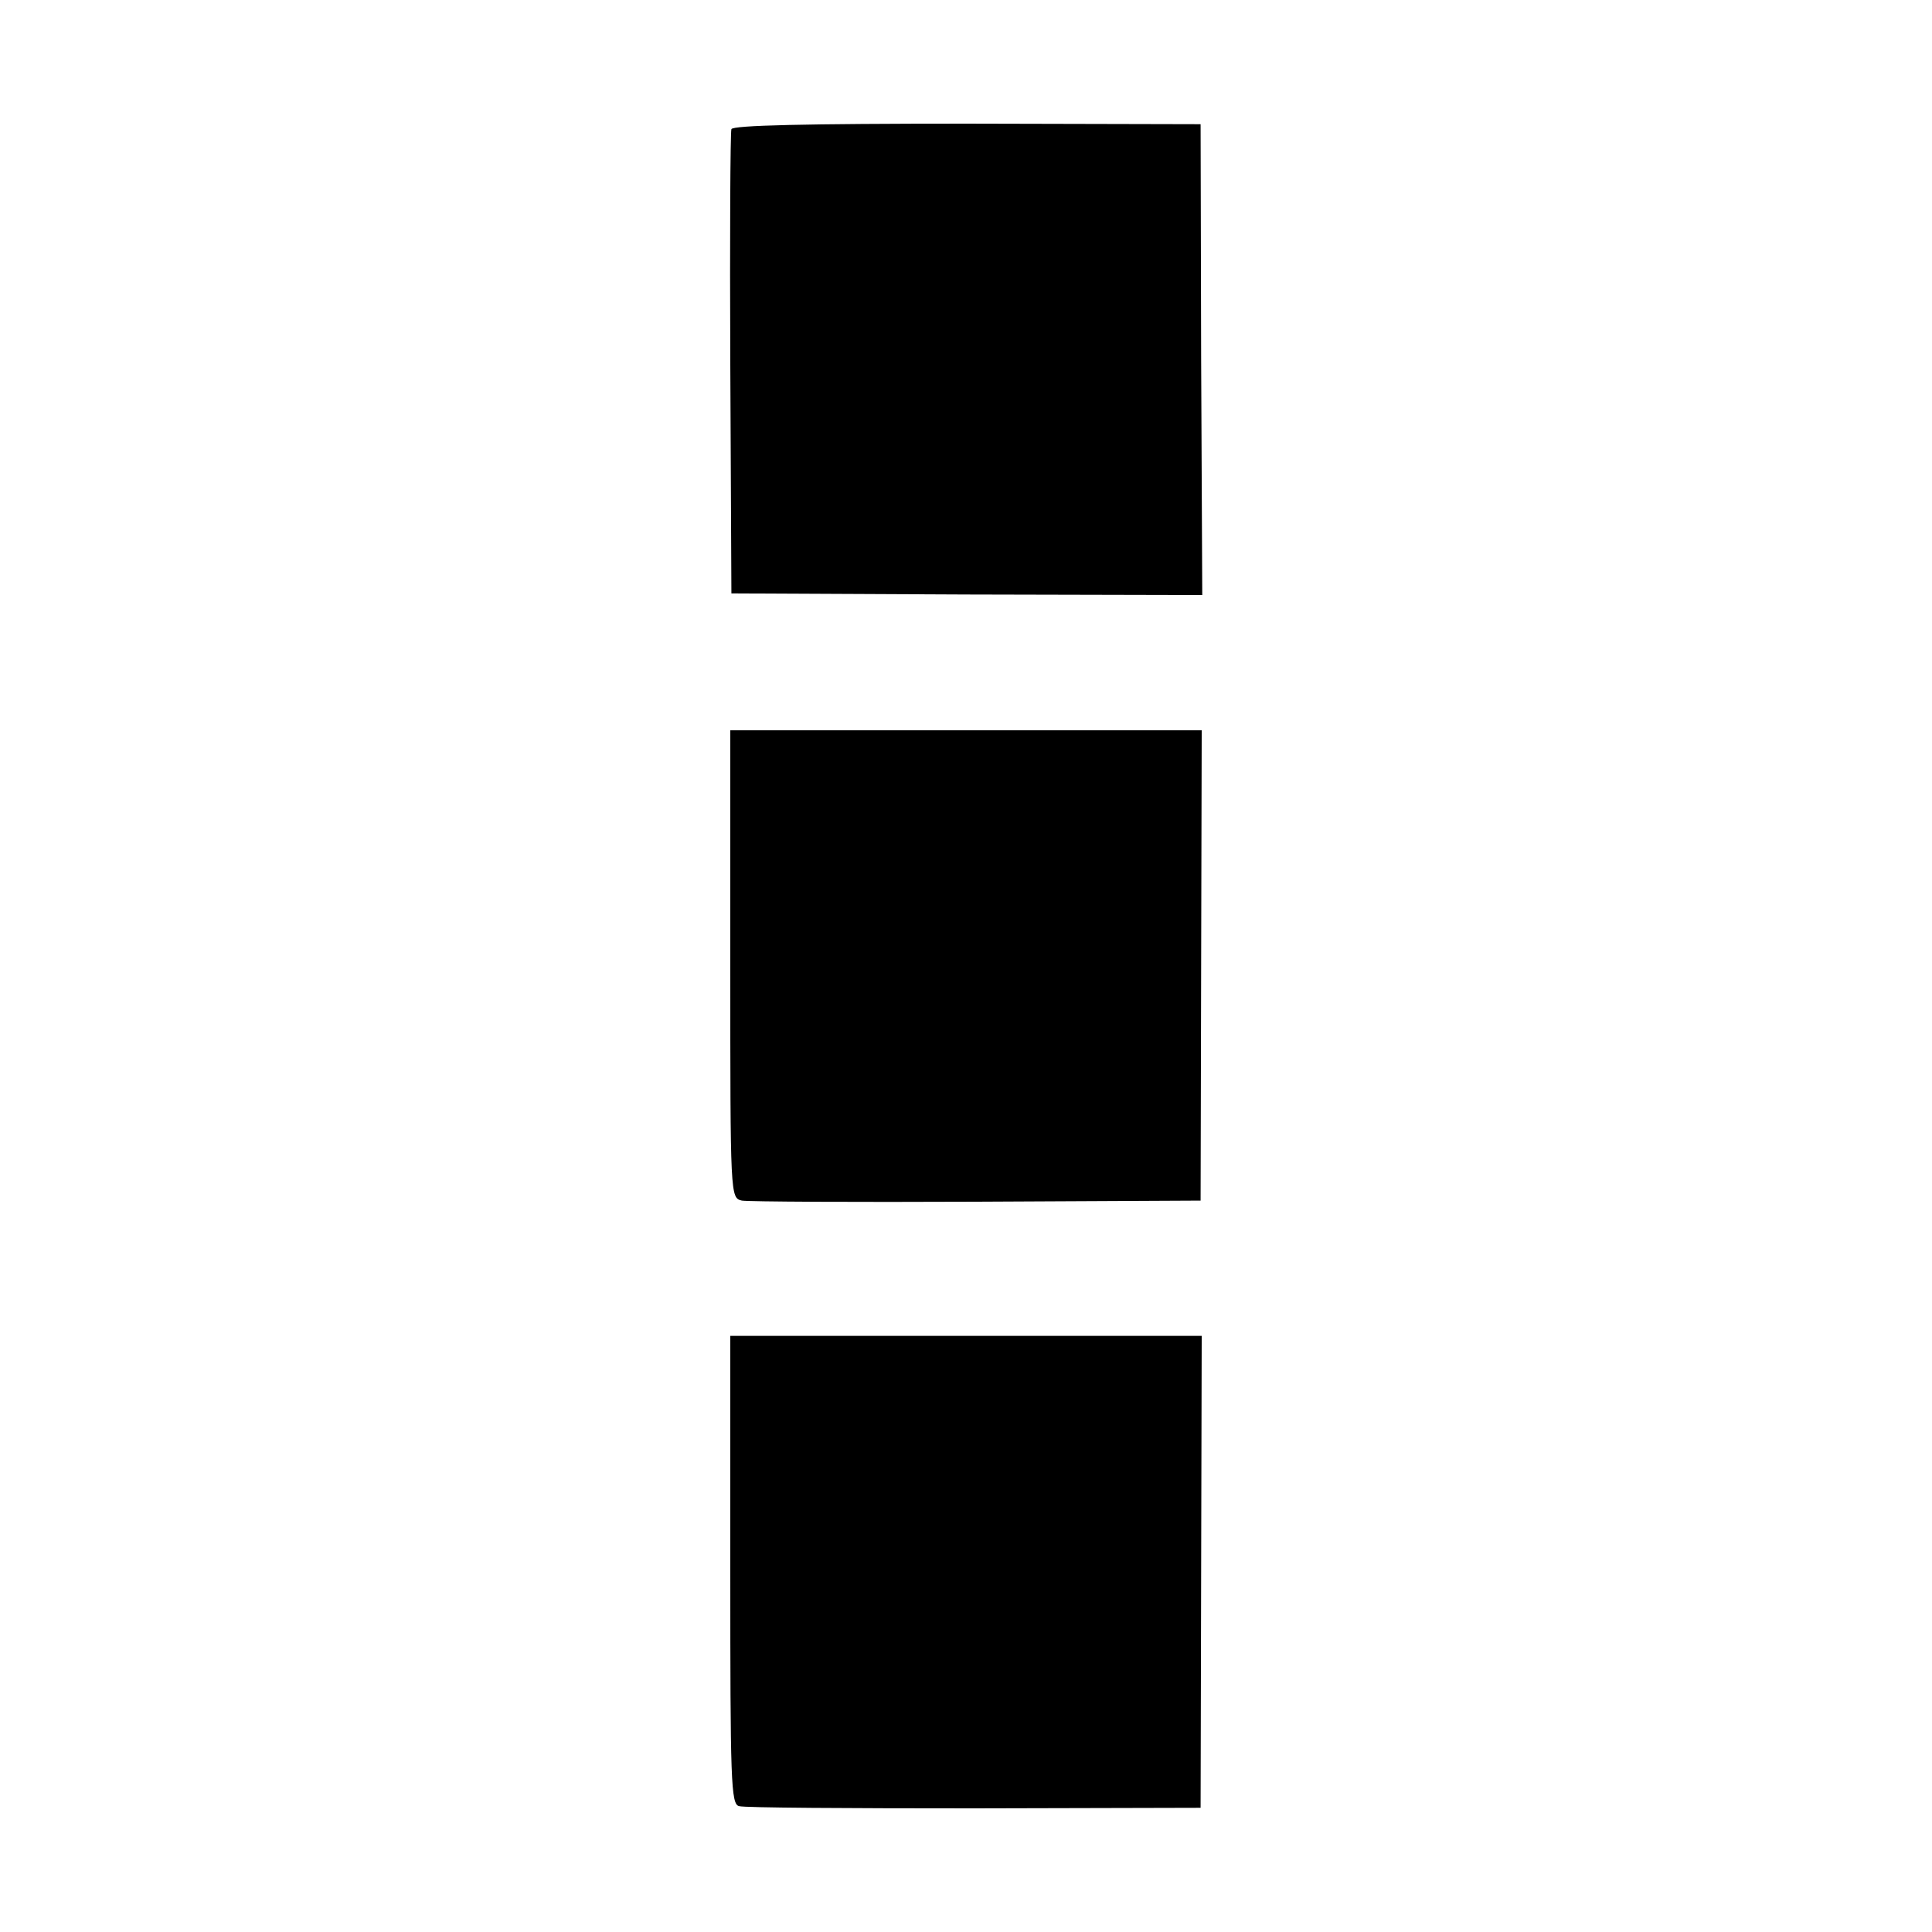
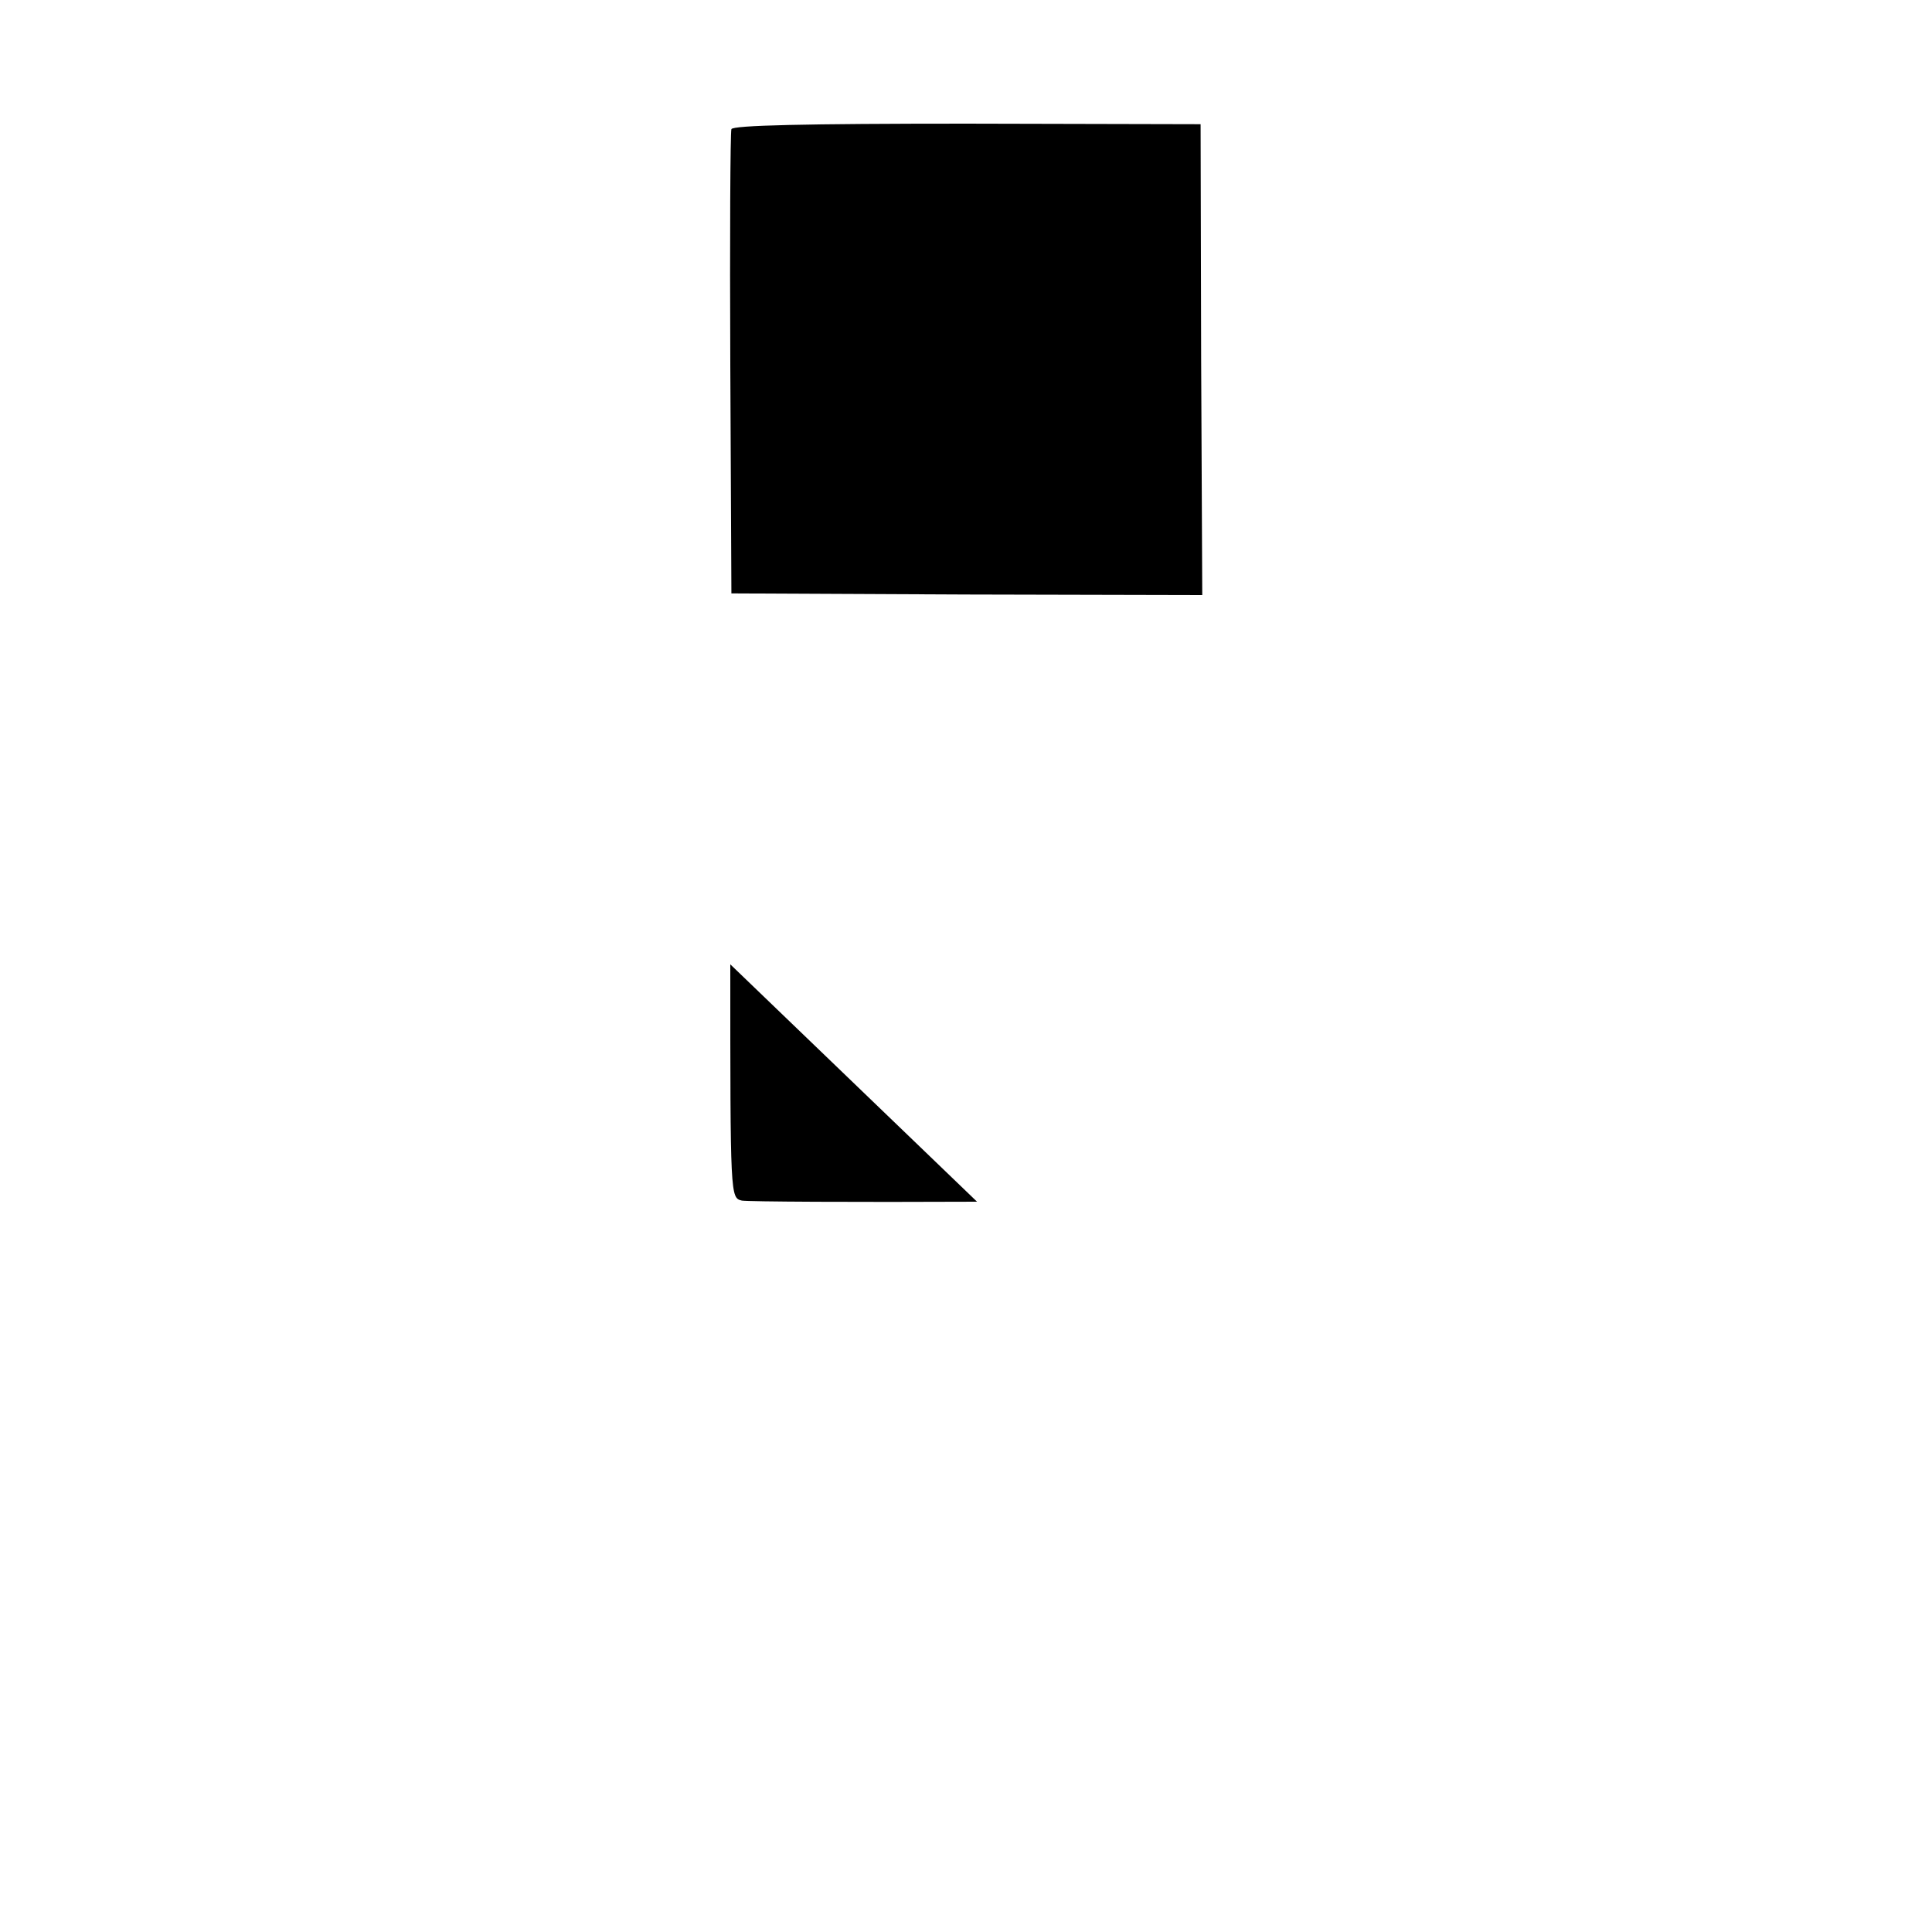
<svg xmlns="http://www.w3.org/2000/svg" version="1.0" width="350pt" height="350pt" viewBox="0 0 350 350" preserveAspectRatio="xMidYMid meet">
  <g transform="translate(0,350) scale(0.1,-0.1)" fill="#000000" stroke="none">
    <path d="M1325 3266 c-2 -6 -3 -198 -2 -426 l2 -415 426 -2 427 -1 -2 426 -1 427 -424 1 c-292 0 -424 -3 -426 -10z" />
-     <path d="M1323 1753 c0 -422 0 -423 21 -428 12 -2 203 -3 426 -2 l405 2 1 426 1 426 -427 0 -427 0 0 -424z" />
-     <path d="M1323 656 c0 -382 1 -425 16 -428 9 -3 201 -4 426 -4 l410 1 1 428 1 427 -427 0 -427 0 0 -424z" />
+     <path d="M1323 1753 c0 -422 0 -423 21 -428 12 -2 203 -3 426 -2 z" />
  </g>
</svg>